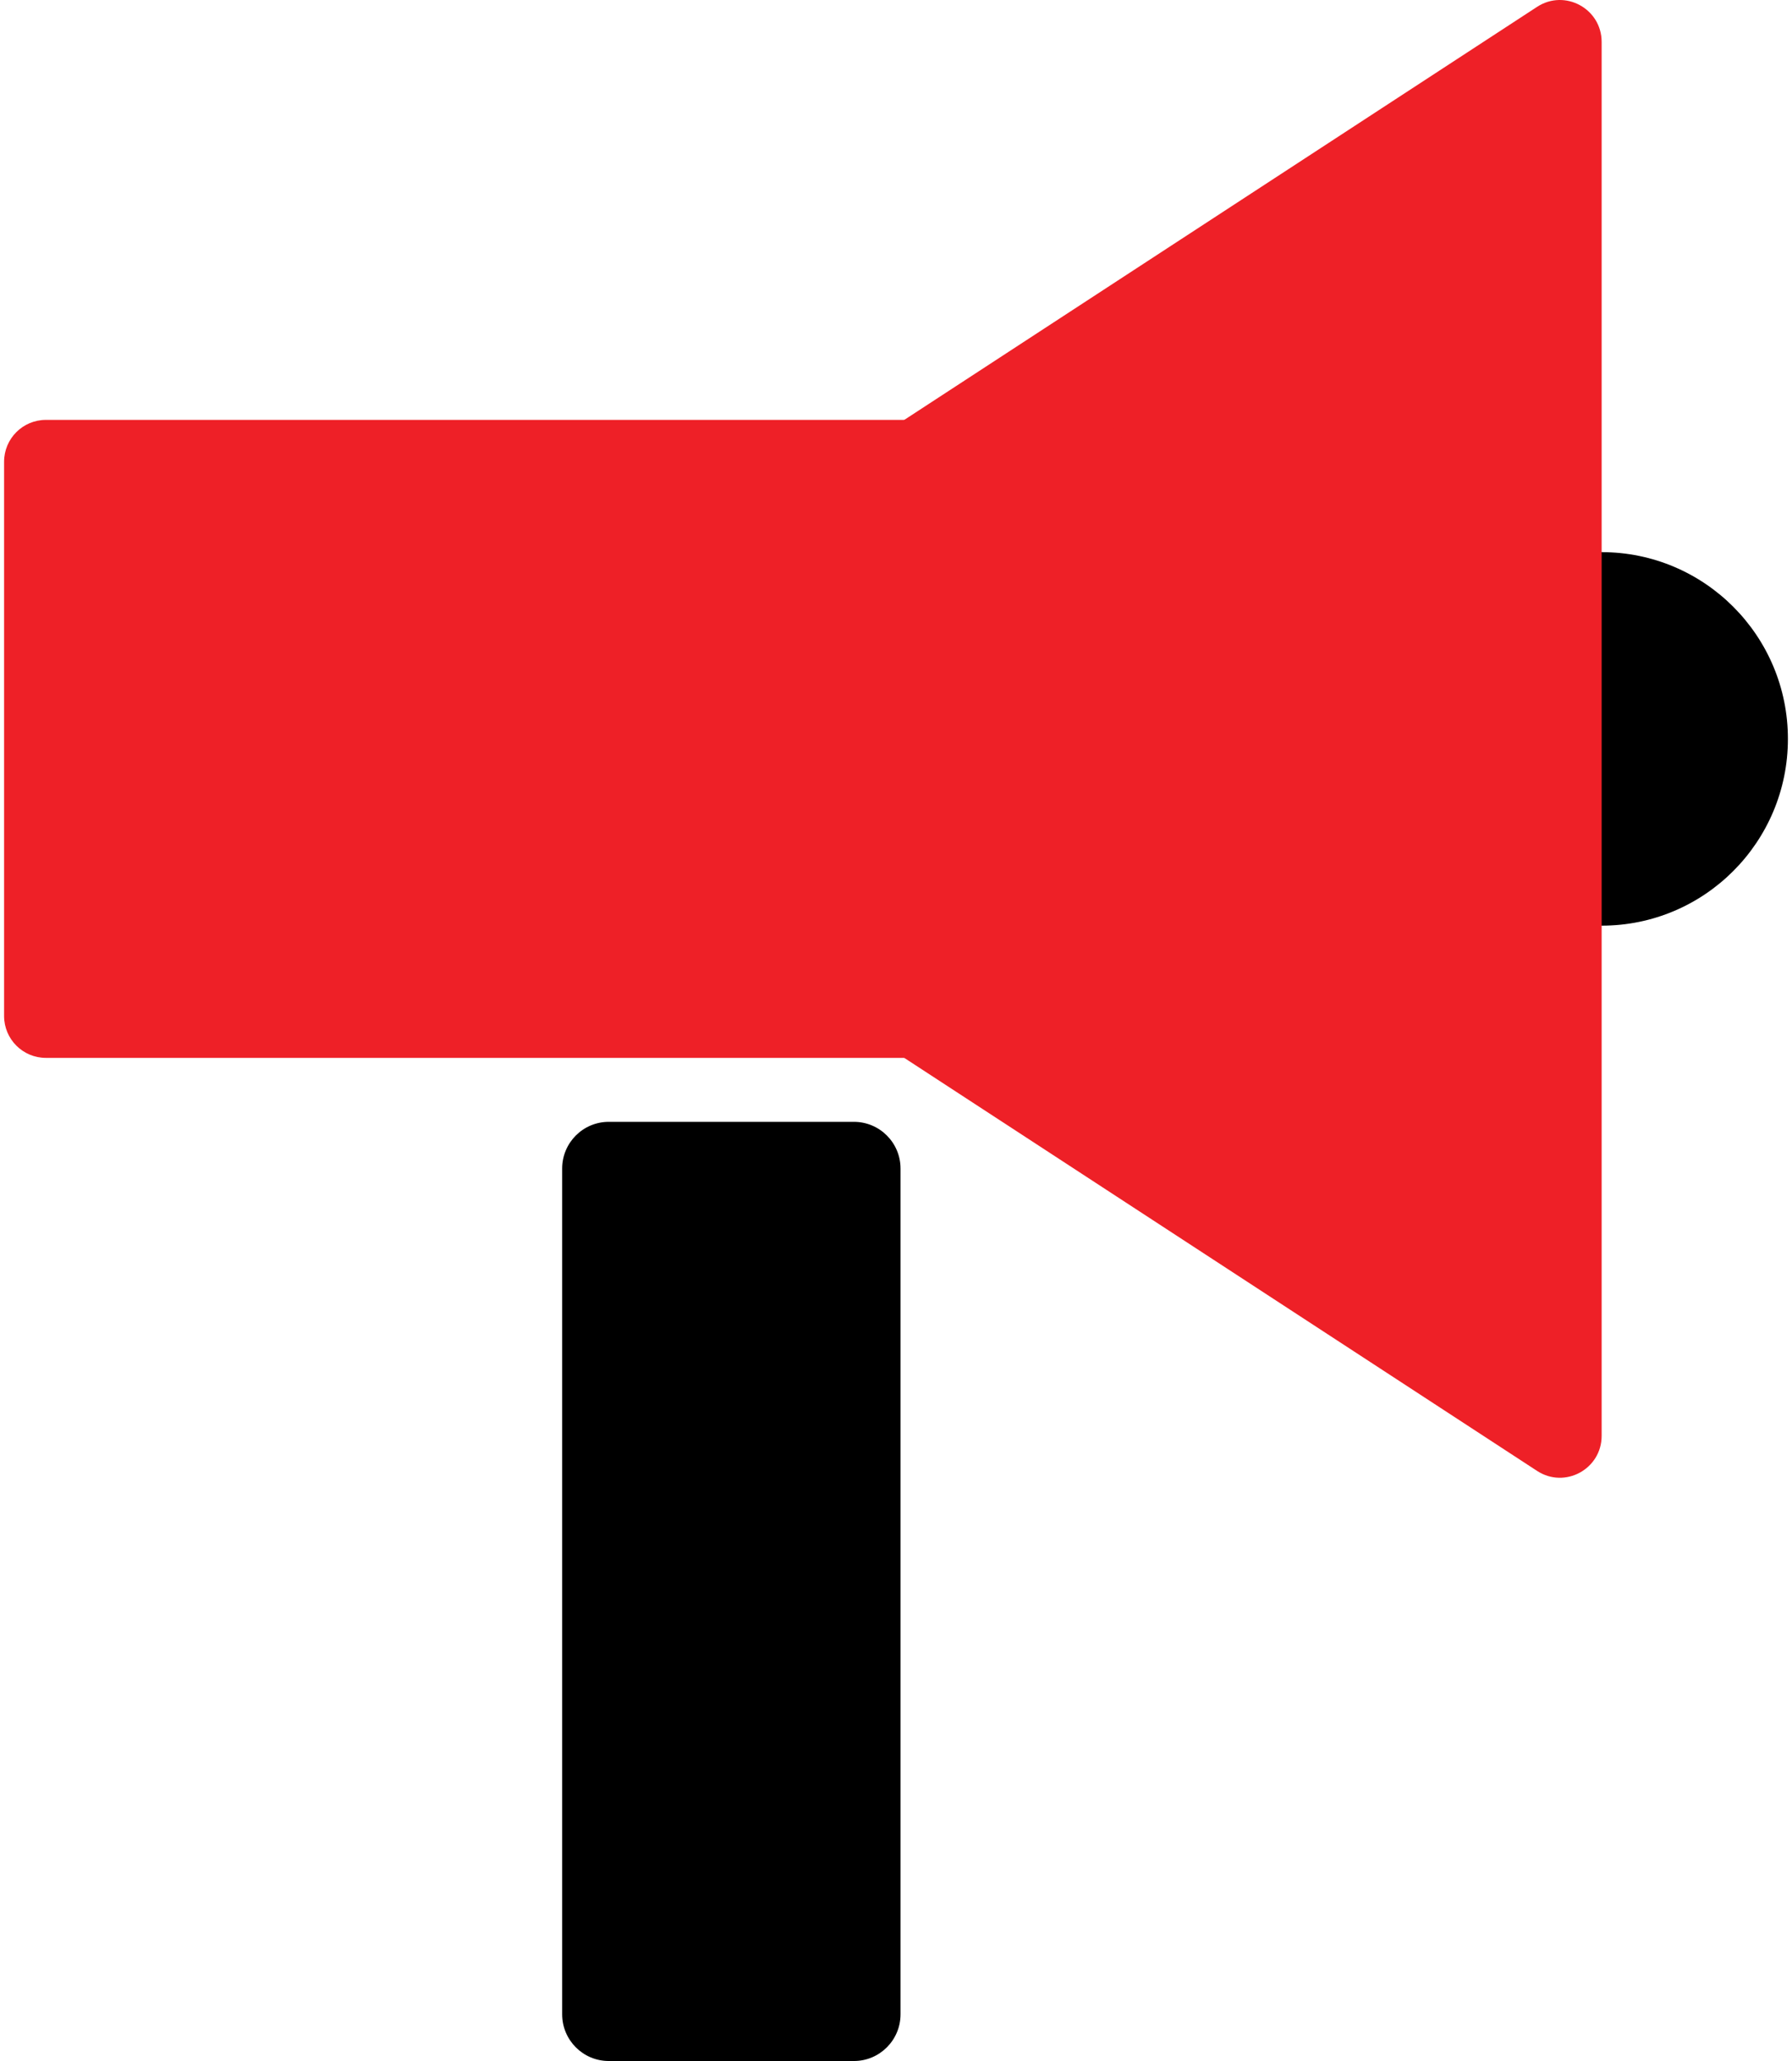
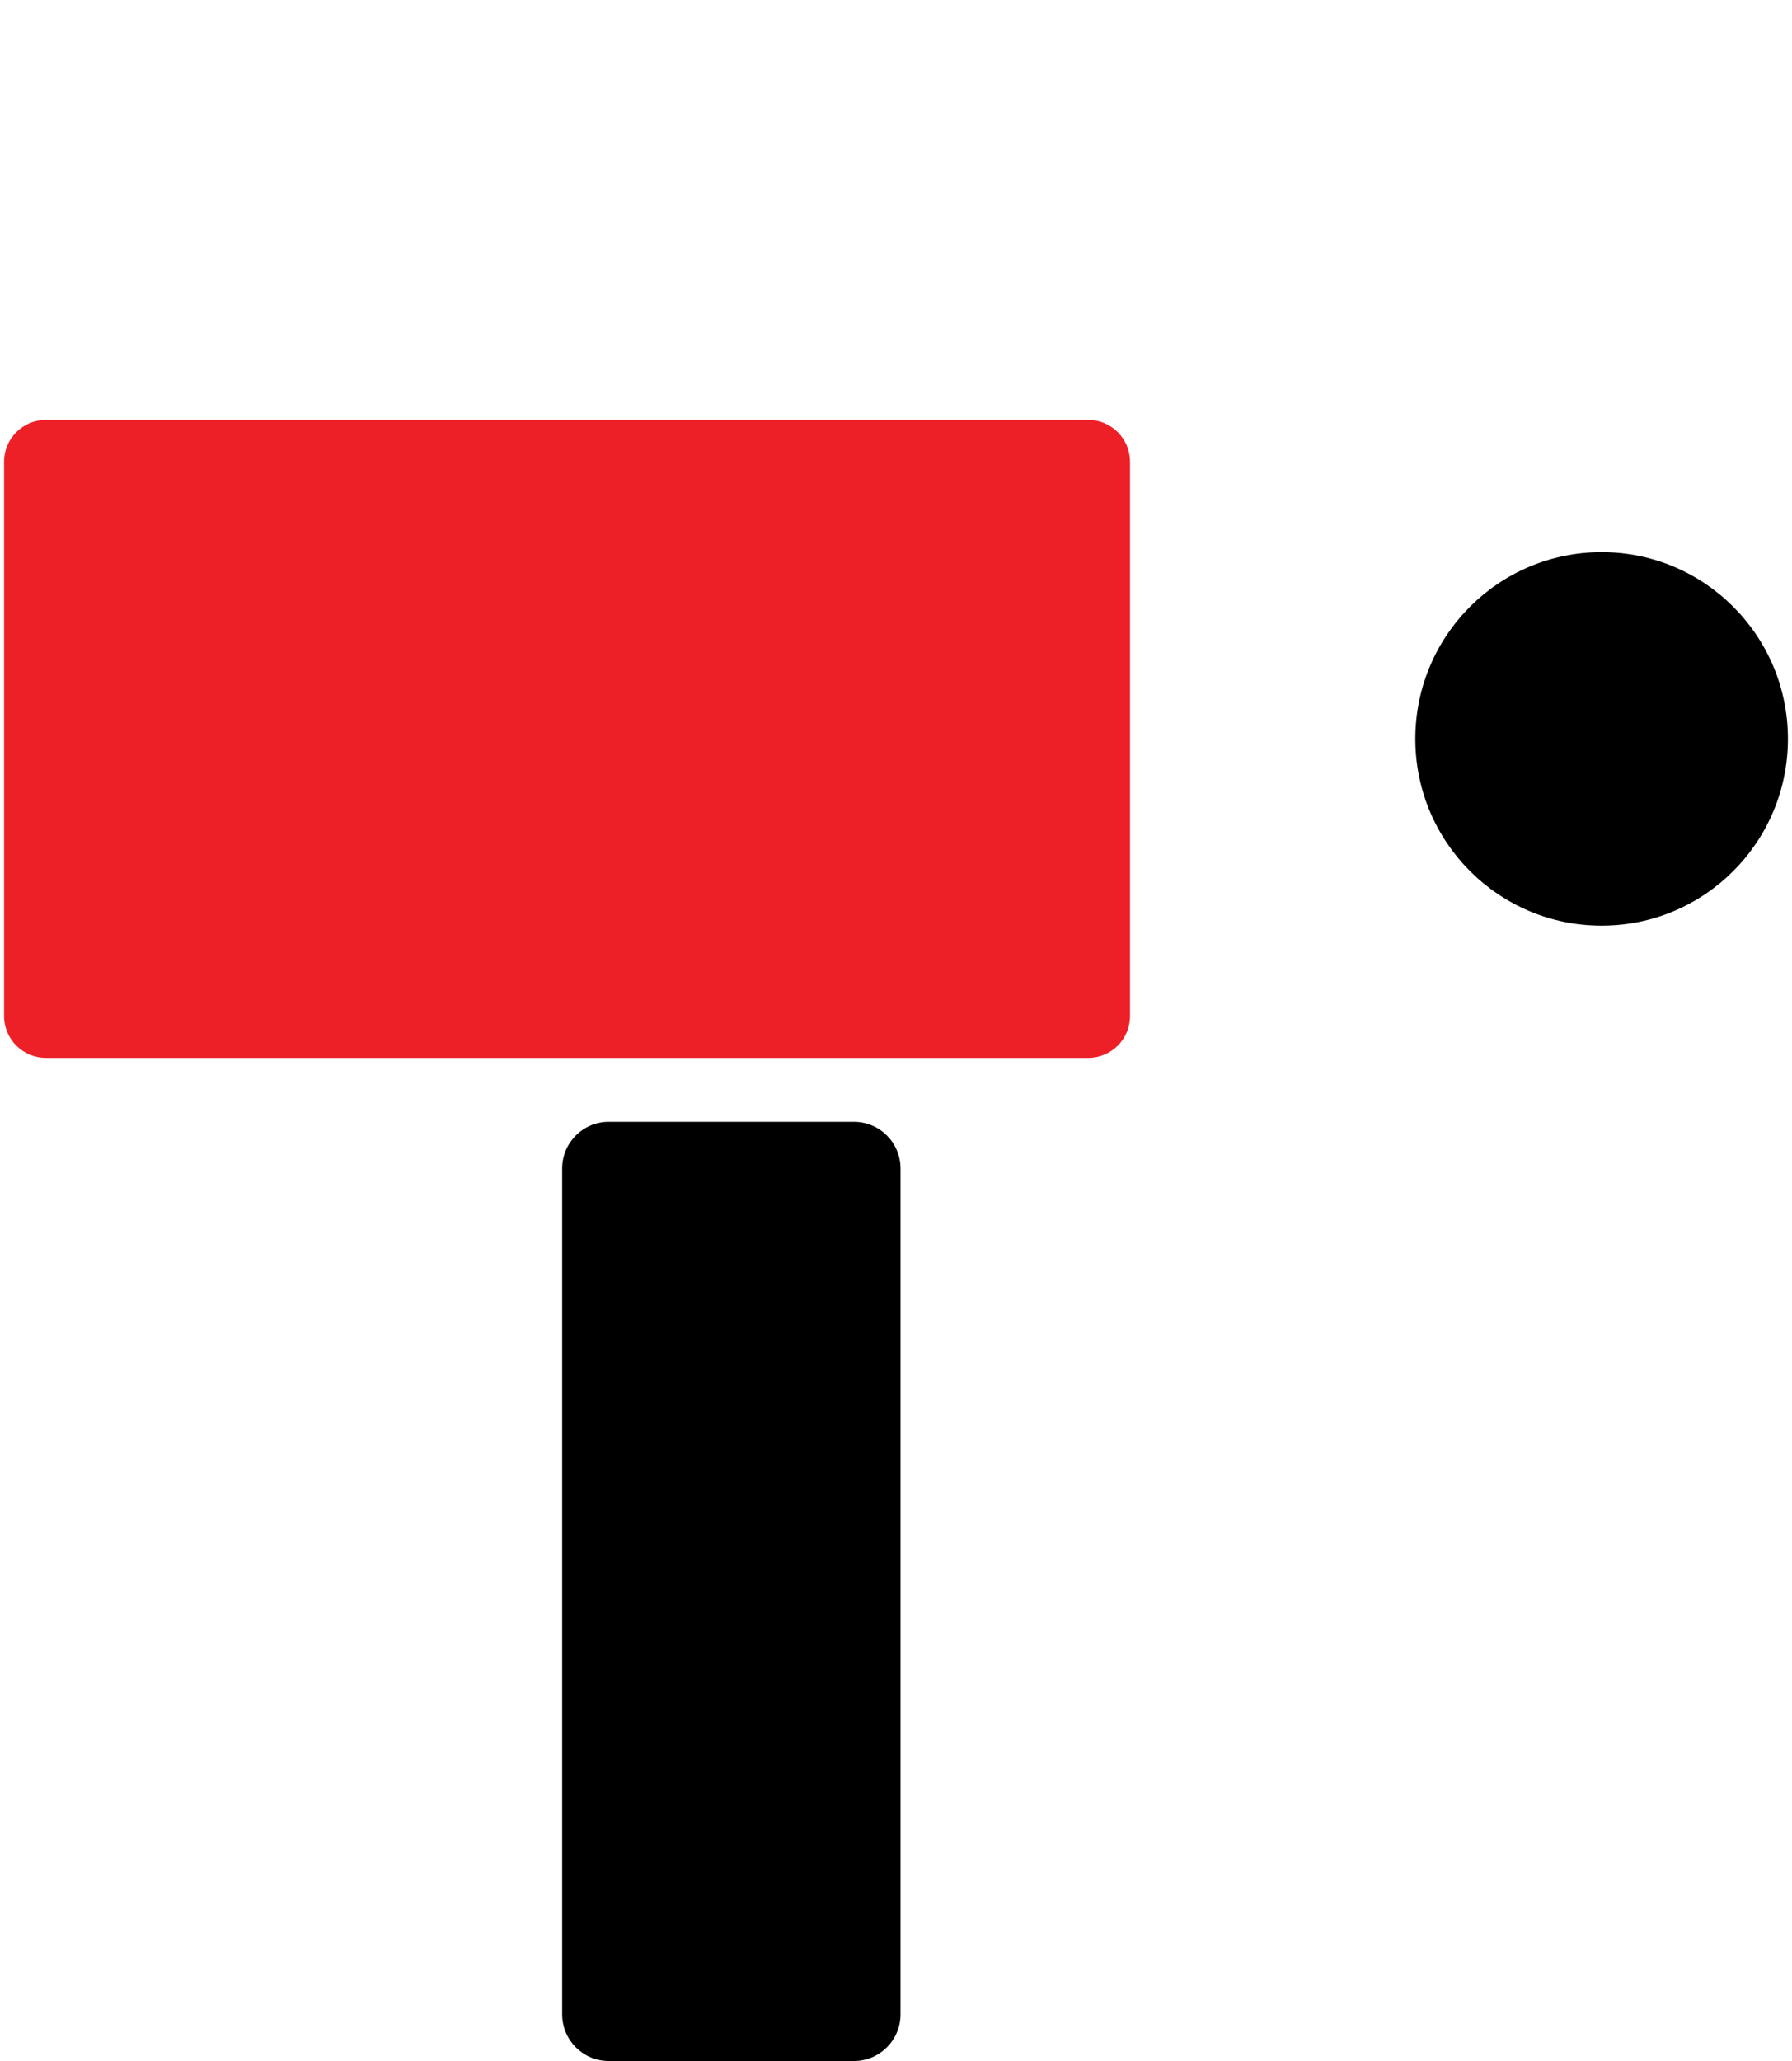
<svg xmlns="http://www.w3.org/2000/svg" width="127" height="146" viewBox="0 0 127 146" fill="none">
  <path d="M113.507 65.573C120.799 65.573 126.71 59.65 126.71 52.343C126.71 45.037 120.799 39.113 113.507 39.113C106.216 39.113 100.304 45.037 100.304 52.343C100.304 59.65 106.216 65.573 113.507 65.573Z" fill="black" />
  <path d="M63.821 142.69L63.821 82.779C63.821 80.951 62.342 79.47 60.518 79.47H43.143C41.319 79.47 39.841 80.951 39.841 82.779V142.69C39.841 144.518 41.319 146 43.143 146H60.518C62.342 146 63.821 144.518 63.821 142.69Z" fill="black" />
-   <path d="M33.257 54.828L108.936 104.199C110.905 105.482 113.509 104.068 113.509 101.715V2.969C113.509 0.616 110.905 -0.798 108.936 0.484L33.257 49.859C31.463 51.027 31.463 53.66 33.257 54.828Z" fill="#EE2027" />
  <path d="M77.125 29.745H3.25C1.615 29.745 0.29 31.073 0.29 32.711V71.973C0.29 73.611 1.615 74.939 3.25 74.939H77.125C78.76 74.939 80.085 73.611 80.085 71.973V32.711C80.085 31.073 78.76 29.745 77.125 29.745Z" fill="#EE2027" />
</svg>